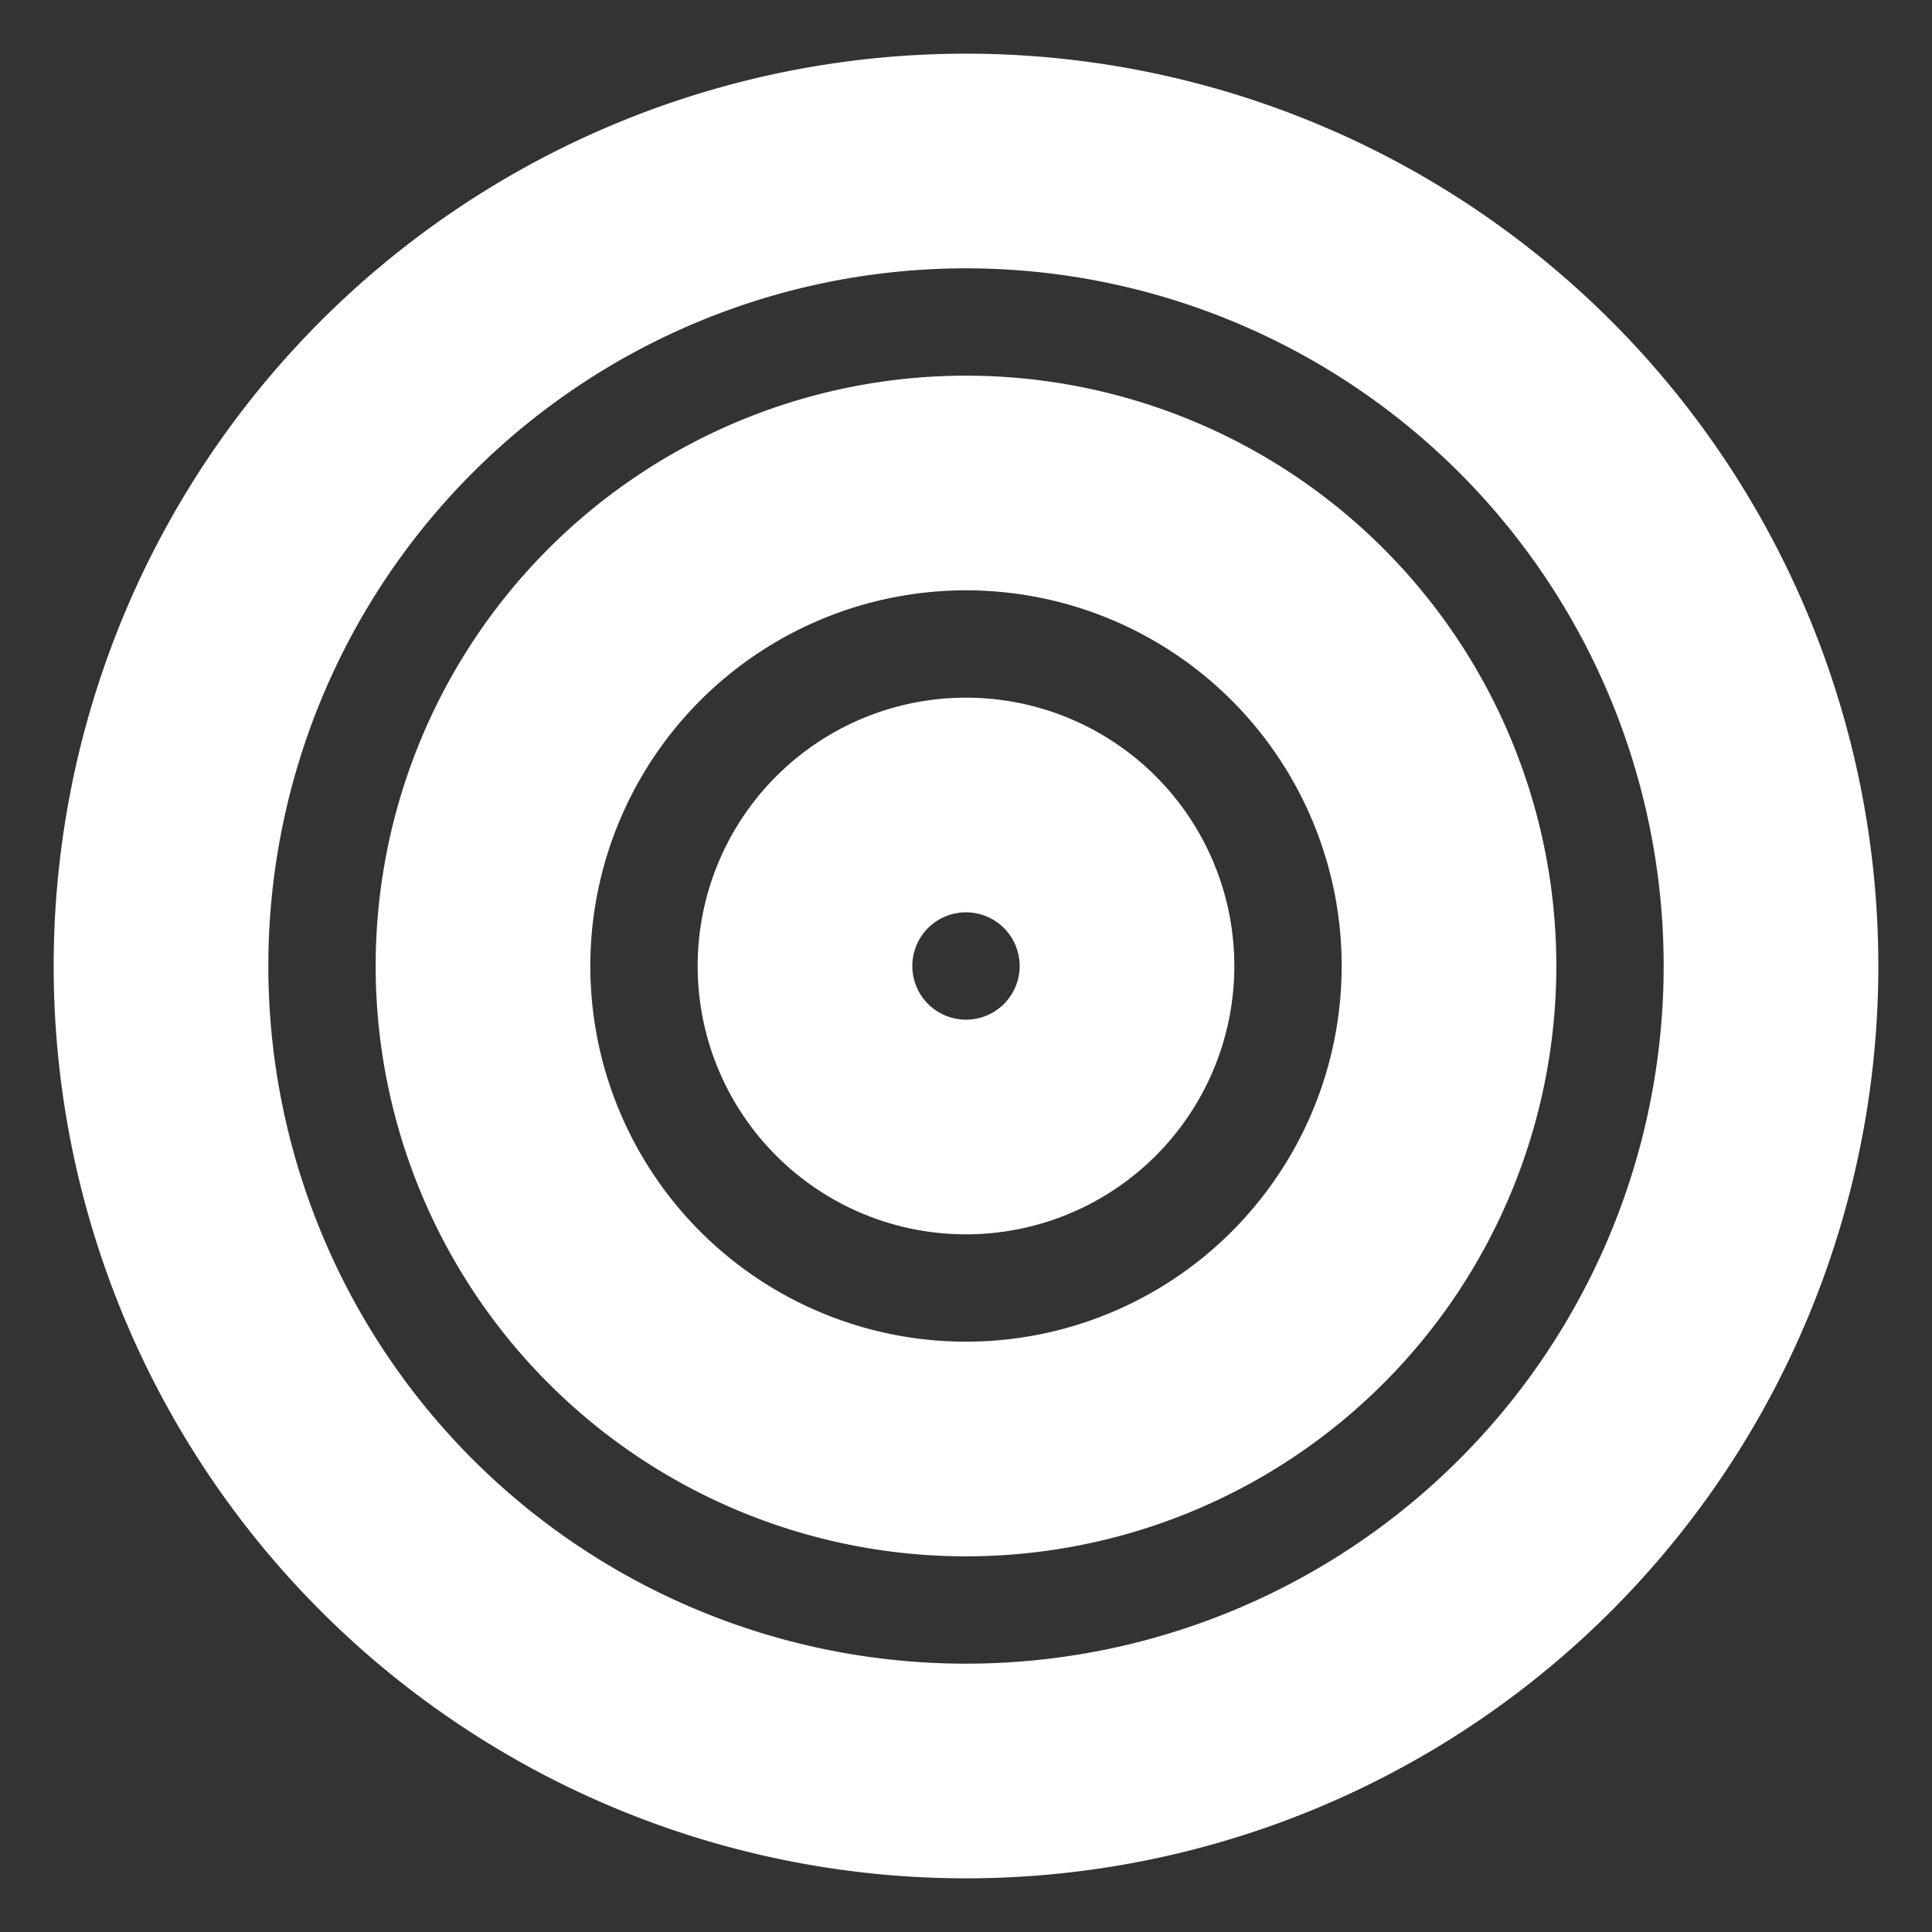
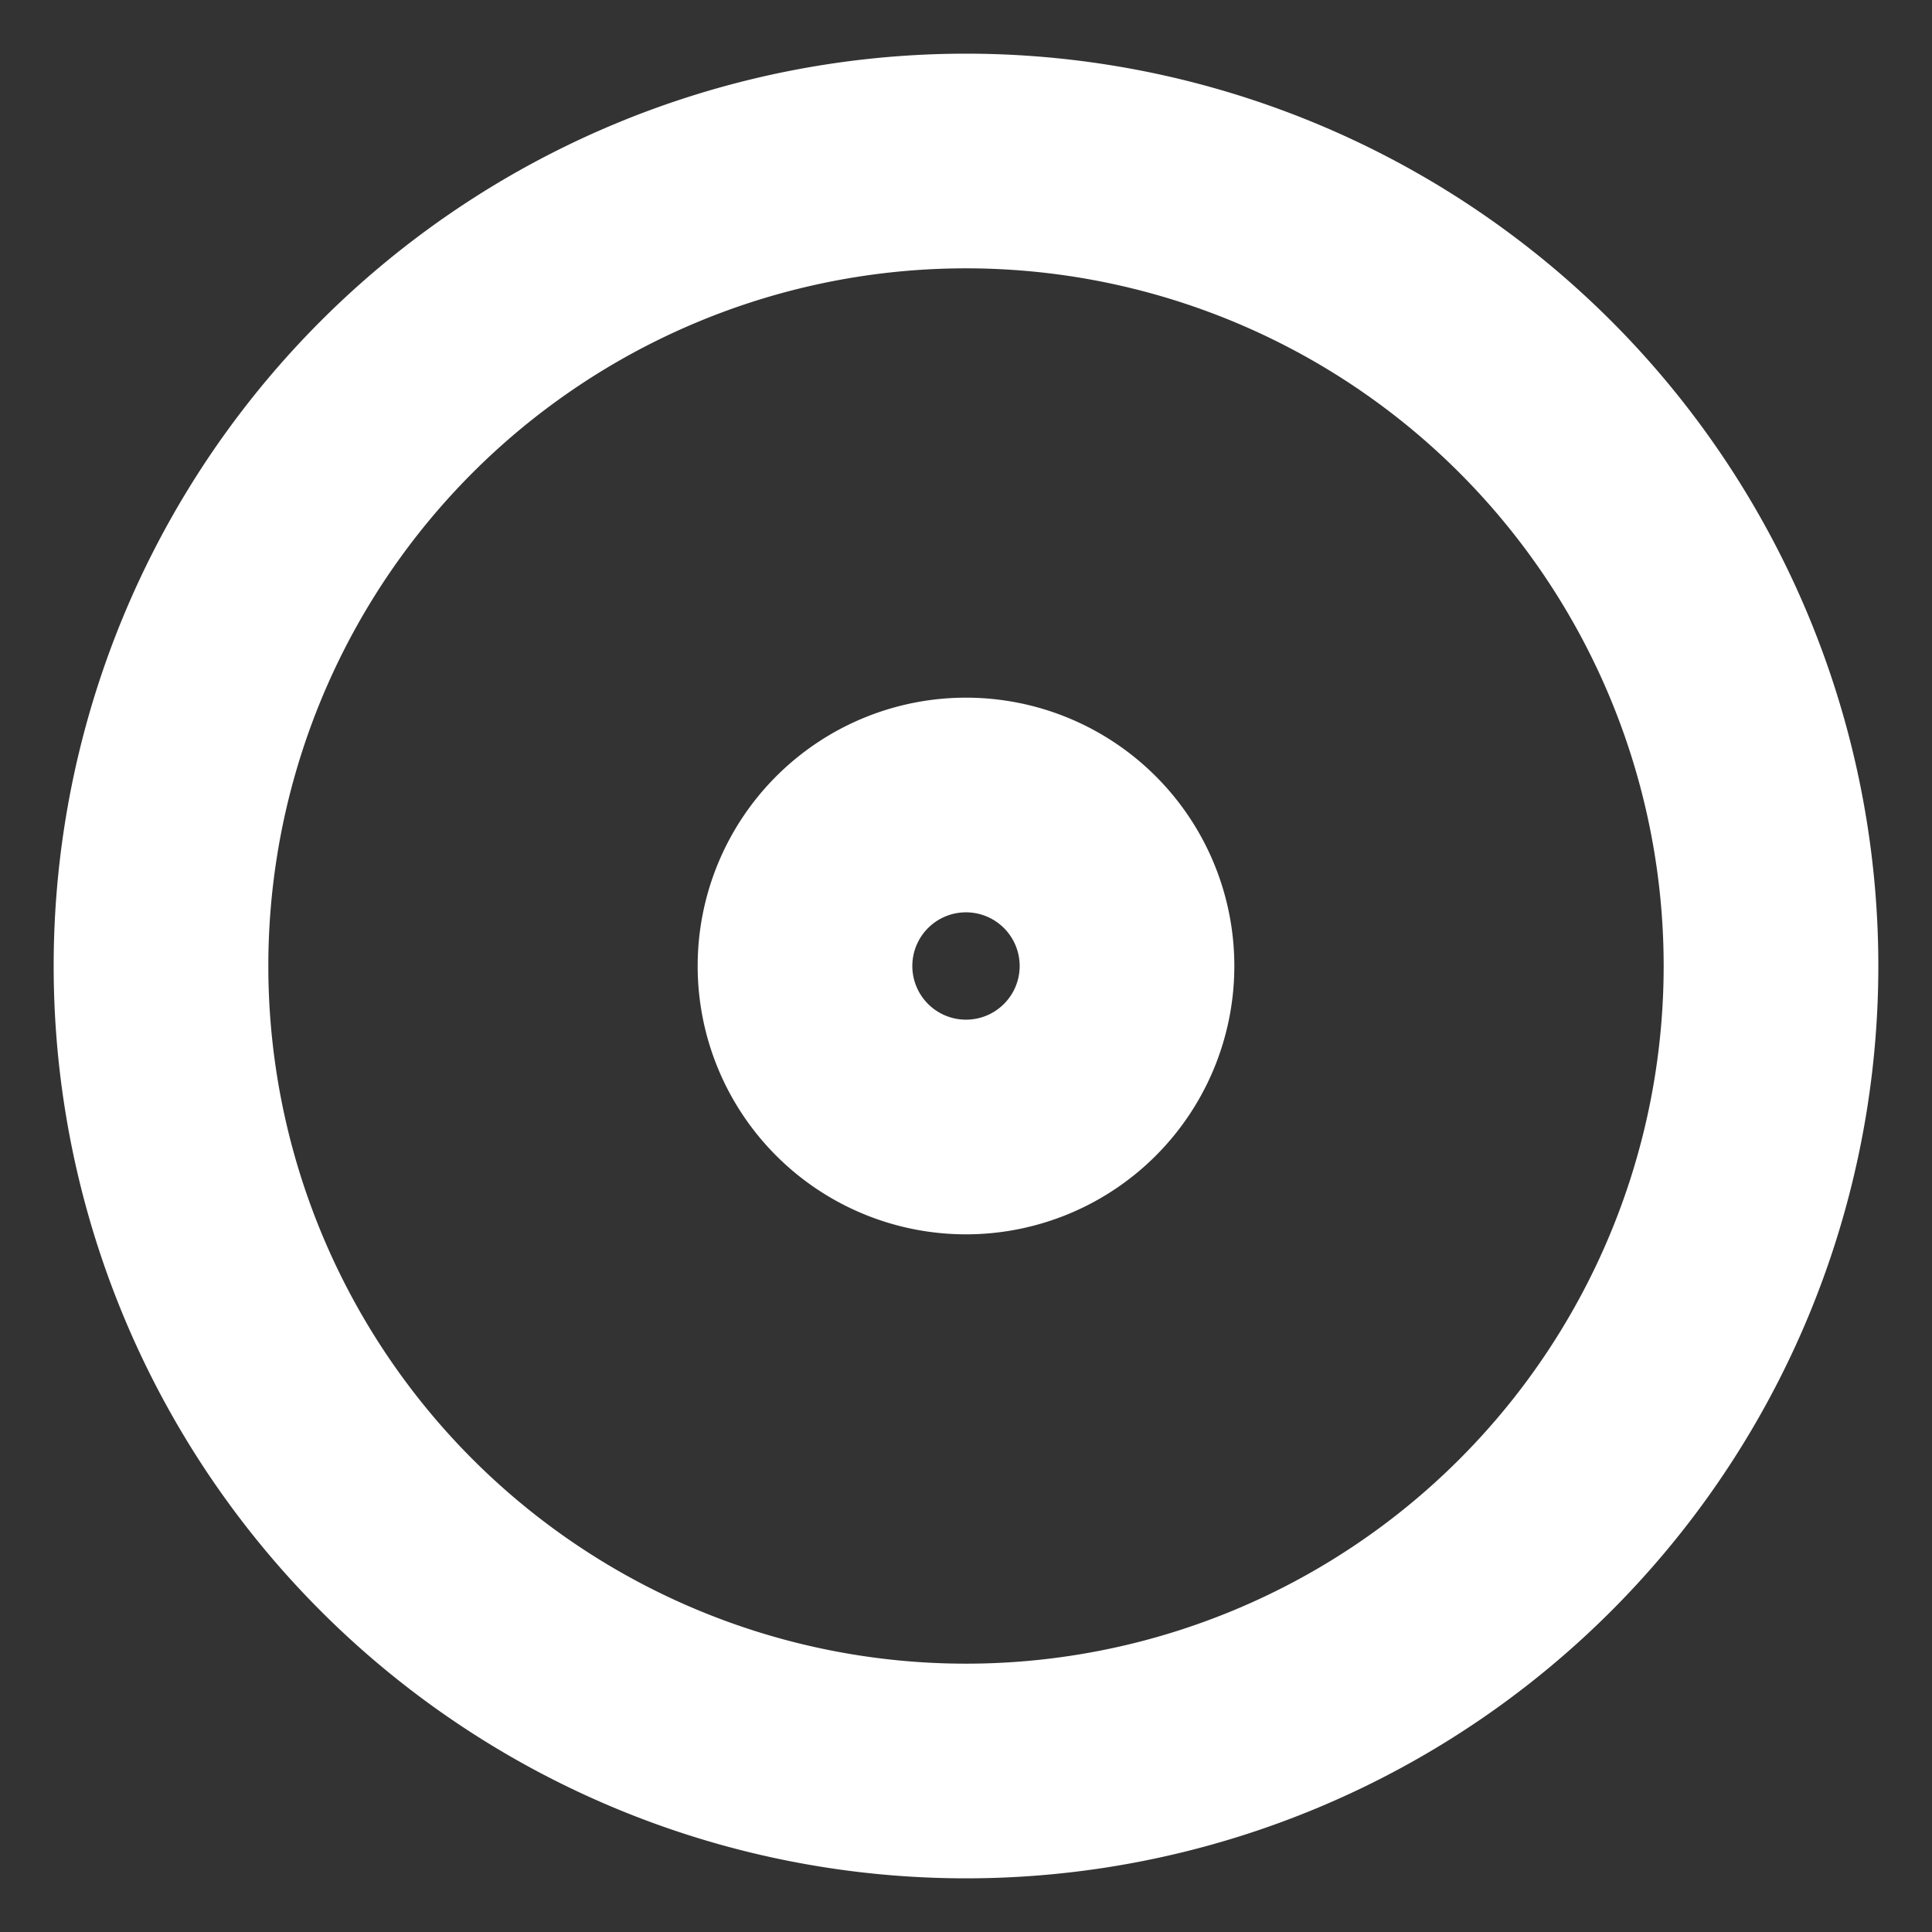
<svg xmlns="http://www.w3.org/2000/svg" width="18" height="18" fill="none">
  <rect width="100%" height="100%" fill="#333333" stroke="none" />
  <g clip-path="url(#clip0_21_98468)" stroke="#fff" stroke-width="2" stroke-linecap="round" stroke-linejoin="round">
    <path d="M9 16.5a7.5 7.5 0 100-15 7.5 7.5 0 000 15z" />
-     <path d="M9 13.5a4.5 4.5 0 100-9 4.5 4.5 0 000 9z" />
    <path d="M9 10.5a1.5 1.5 0 100-3 1.5 1.5 0 000 3z" />
  </g>
  <defs>
    <clipPath id="clip0_21_98468">
      <path fill="#fff" d="M0 0h18v18H0z" />
    </clipPath>
  </defs>
</svg>